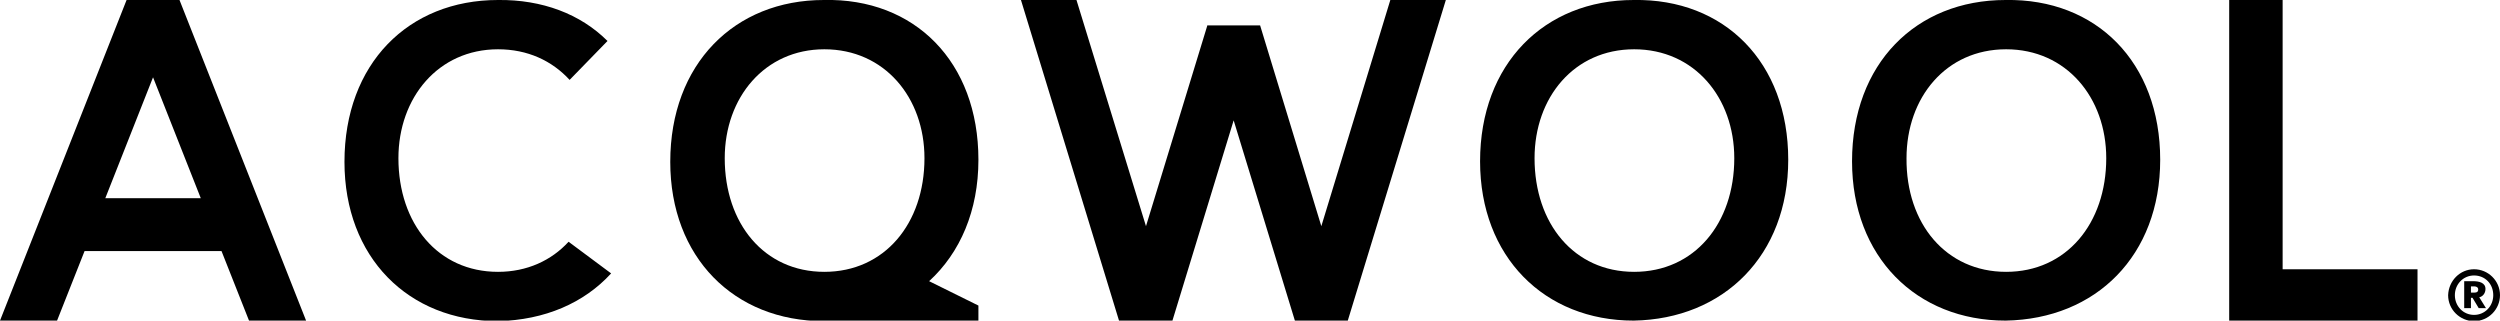
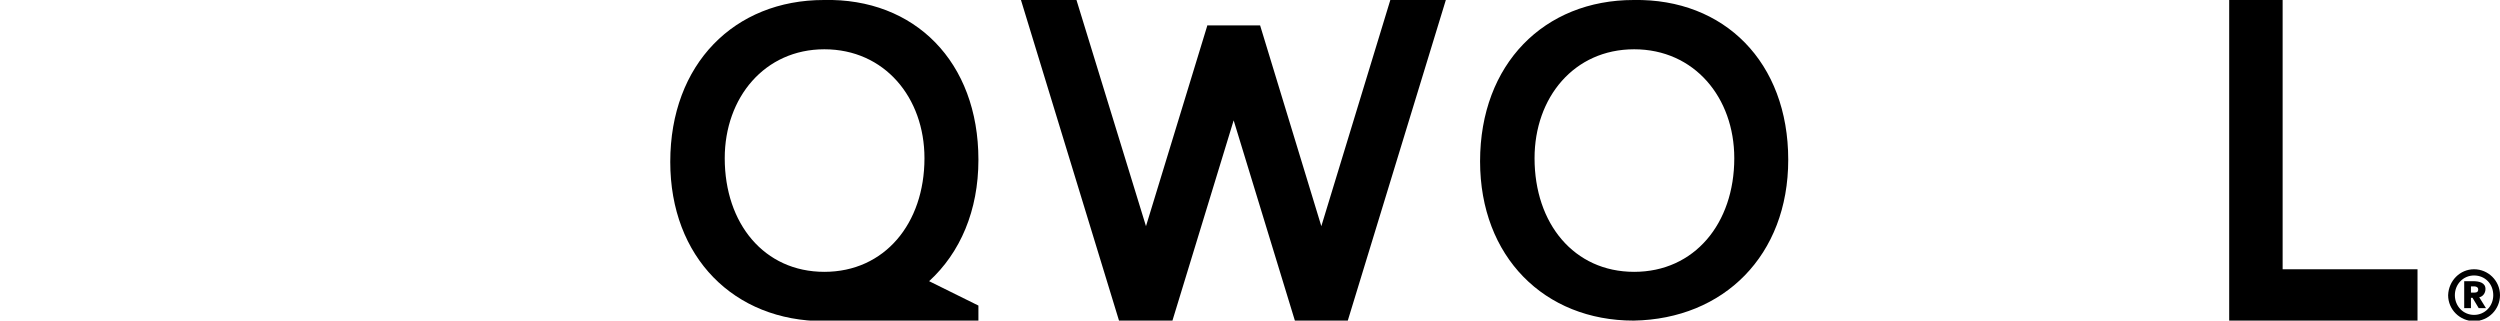
<svg xmlns="http://www.w3.org/2000/svg" version="1.1" id="Lager_1" x="0px" y="0px" viewBox="0 0 481.9 61.8" style="enable-background:new 0 0 481.9 61.8;" xml:space="preserve">
-   <path d="M117.1,7.9c-5.2-5.2-12.6-8-21.1-7.9C78.7,0,66.4,12.3,66.4,31.2c0,18.4,12.3,30.7,29.6,30.7c9-0.2,16.6-3.5,21.8-9.2  l-8.2-6.1c-3.3,3.6-8,5.8-13.6,5.8c-11.6,0-19.2-9.3-19.2-21.9c0-11.7,7.7-21,19.2-21c5.7,0,10.4,2.2,13.8,5.9L117.1,7.9z" />
-   <path d="M29.5,14.9l9.2,23.3H20.3L29.5,14.9z M24.4,0L24.4,0L0,61.8h11l5.3-13.4h26.4L48,61.8h11L34.6,0L24.4,0L24.4,0z" />
  <path d="M315,52.4c11.6,0,19.3-9.3,19.3-21.9c0-11.7-7.7-21-19.3-21c-11.6,0-19.2,9.3-19.2,21C295.8,43.1,303.4,52.4,315,52.4   M314.9,0c17.5-0.3,29.8,12,29.8,30.8c0,18.4-12.4,30.7-29.8,31c-17.2,0-29.6-12.3-29.6-30.7C285.3,12.3,297.7,0,314.9,0" />
-   <path d="M386.7,52.4c11.6,0,19.3-9.3,19.3-21.9c0-11.7-7.7-21-19.3-21c-11.6,0-19.2,9.3-19.2,21C367.4,43.1,375.1,52.4,386.7,52.4   M386.6,0c17.5-0.3,29.8,12,29.8,30.8c0,18.4-12.3,30.7-29.8,31c-17.2,0-29.6-12.3-29.6-30.7C357,12.3,369.3,0,386.6,0" />
  <polygon points="429.7,0 440,0 440,51.9 466,51.9 466,61.8 429.7,61.8 " />
  <path d="M158.9,52.4c-11.6,0-19.2-9.3-19.2-21.9c0-11.7,7.7-21,19.2-21c11.6,0,19.3,9.3,19.3,21C178.2,43.1,170.5,52.4,158.9,52.4   M188.6,30.8c0-18.9-12.3-31.2-29.8-30.8c-17.2,0-29.6,12.3-29.6,31.2c0,18.4,12.3,30.7,29.6,30.7c0.3,0,0.6,0,0.9,0l-0.1,0h29v-3  l-9.5-4.7C185.1,48.7,188.6,40.6,188.6,30.8" />
  <polygon points="278.7,0 268,0 254.7,43.6 242.9,4.9 242.9,4.9 232.7,4.9 232.7,5 220.9,43.6 207.5,0 196.8,0 215.7,61.8   215.7,61.8 226,61.8 226,61.8 237.8,23.2 249.6,61.8 249.6,61.8 249.6,61.8 259.8,61.8 259.8,61.8 " />
  <path d="M476.3,56.4h0.6c0.3,0,0.8,0,0.8-0.6c0-0.5-0.5-0.6-0.8-0.6h-0.6V56.4z M475,54.2h1.7c1.2,0,2.4,0.3,2.4,1.5  c0,0.9-0.6,1.5-1.2,1.6l1.3,2.1h-1.4l-1.2-2h-0.3v2H475V54.2z M476.9,60.7c2.1,0,3.7-1.7,3.7-3.8c0-2.2-1.6-3.8-3.7-3.8  c-2.1,0-3.7,1.7-3.7,3.8C473.2,59,474.8,60.7,476.9,60.7 M476.9,51.9c2.7,0,5,2.2,5,5c0,2.7-2.2,5-5,5c-2.7,0-5-2.2-5-5  C472,54.1,474.2,51.9,476.9,51.9" />
</svg>